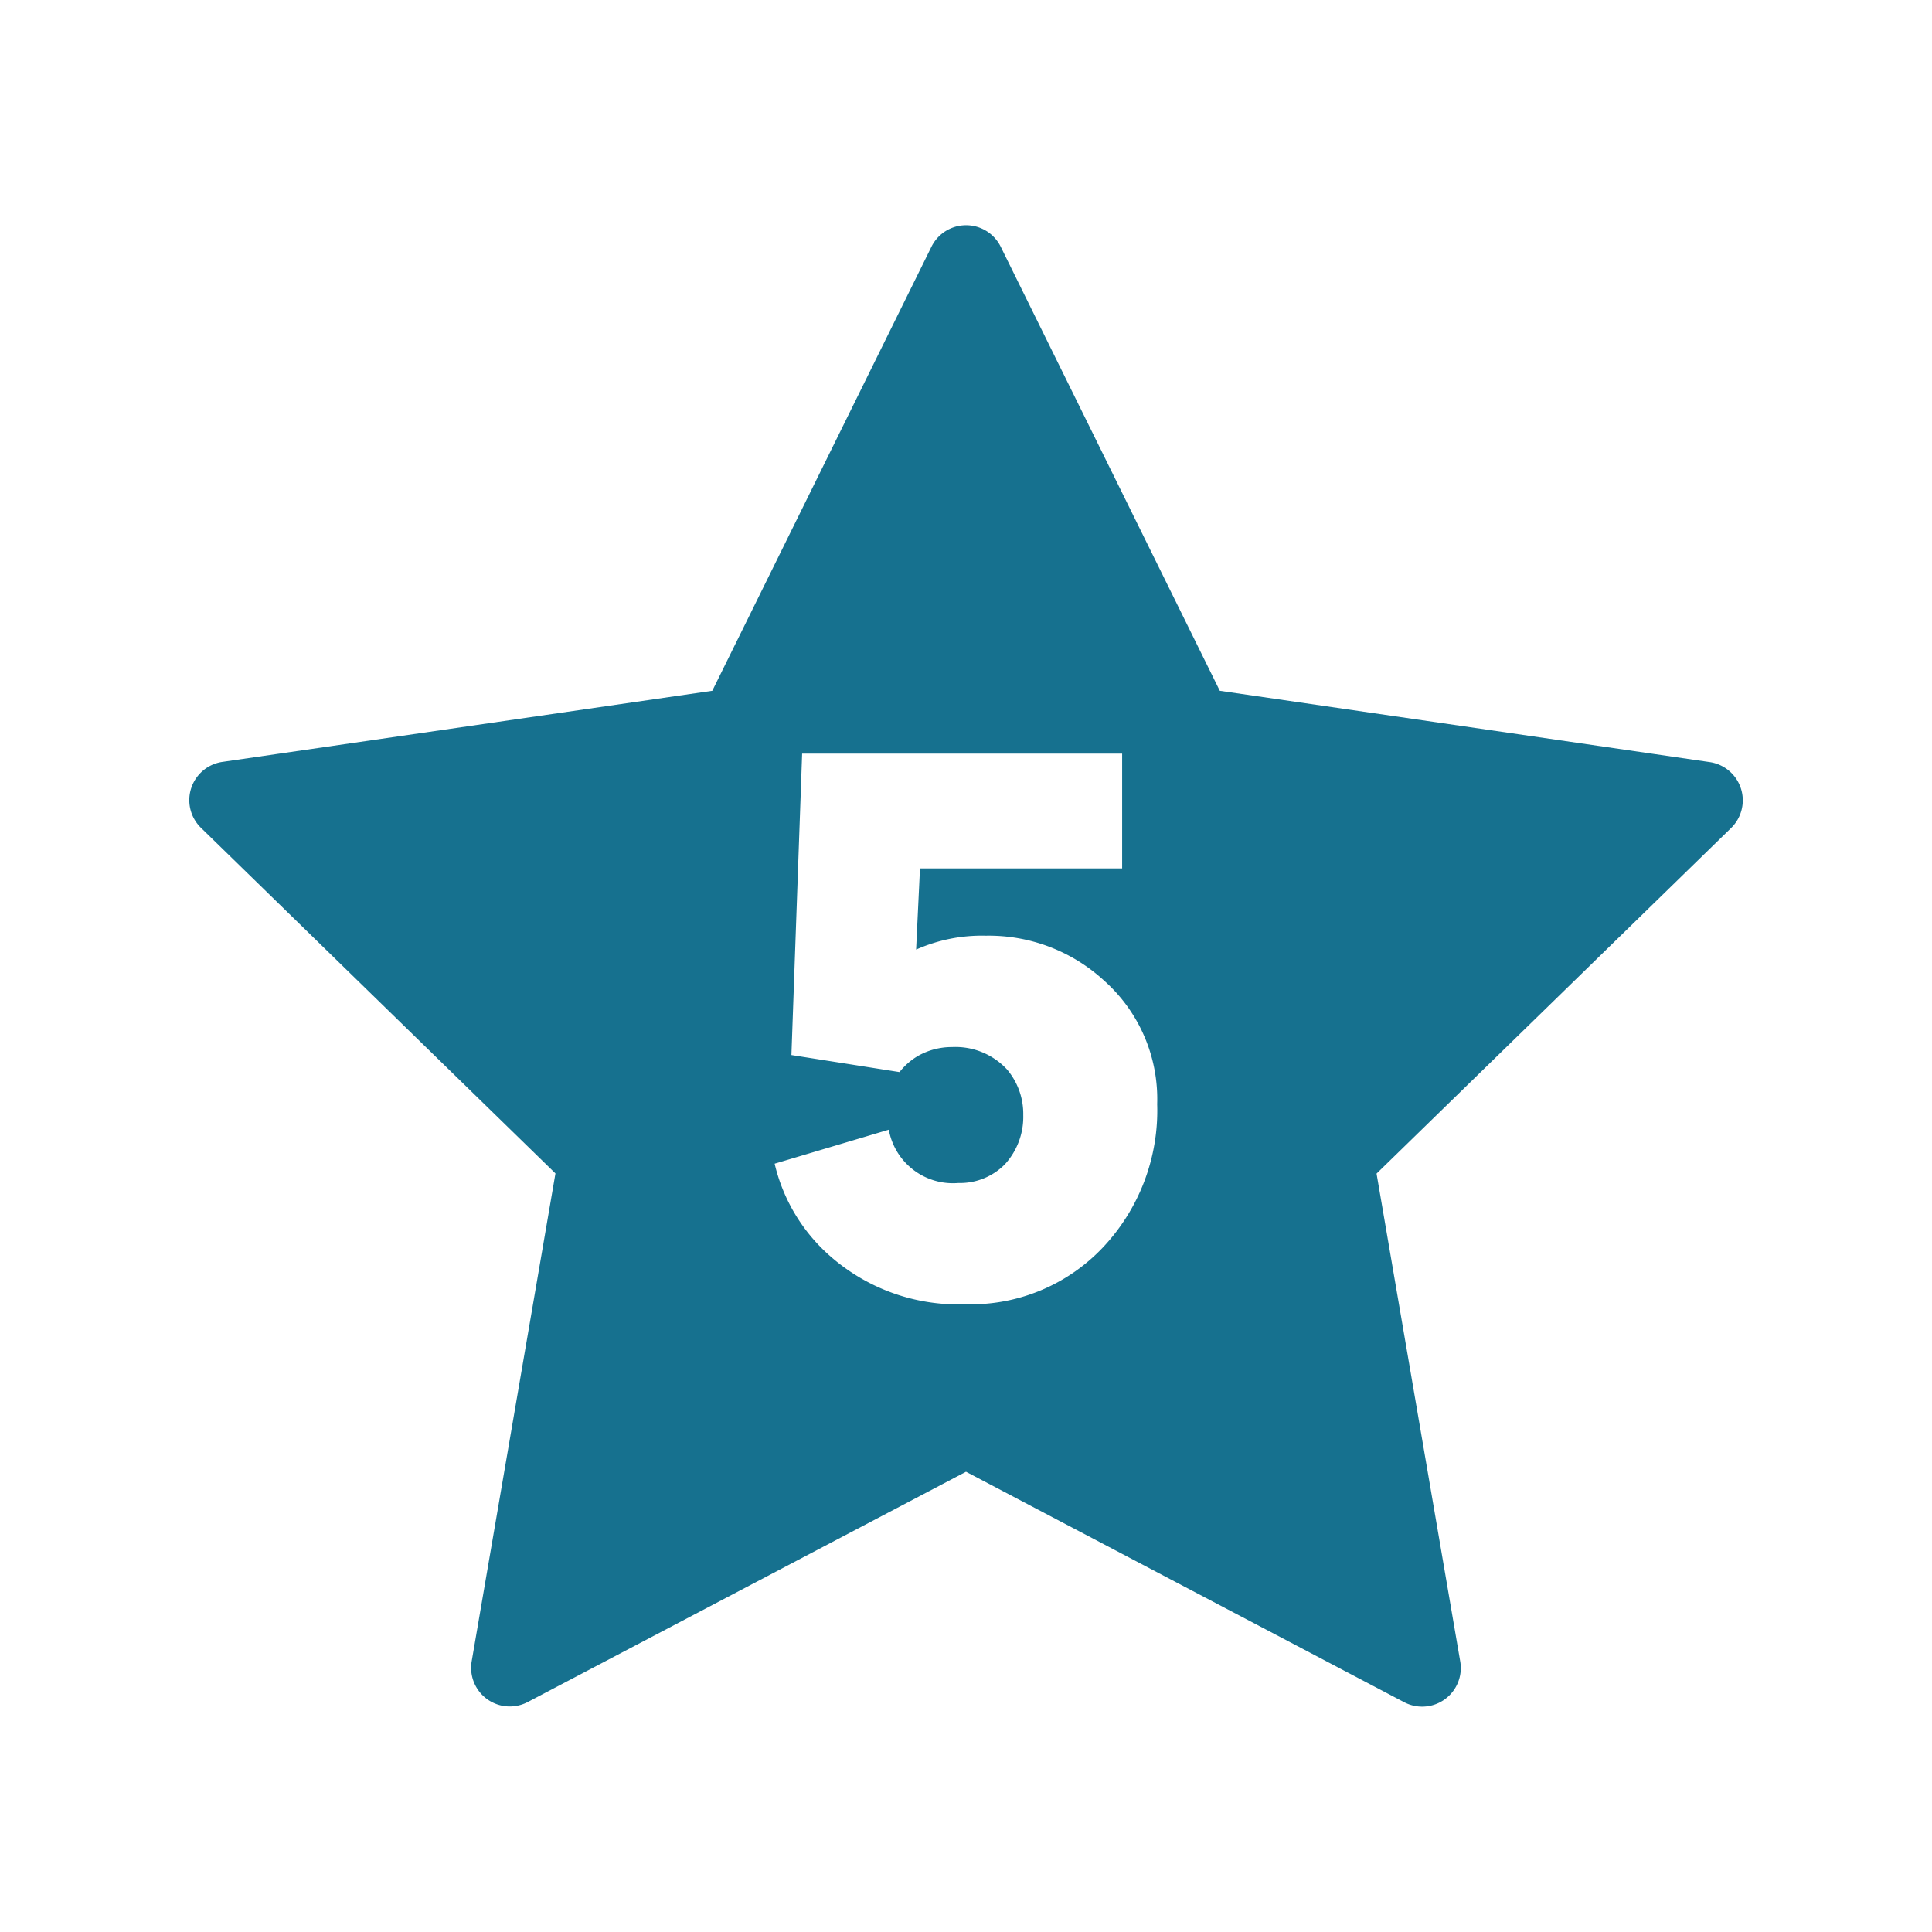
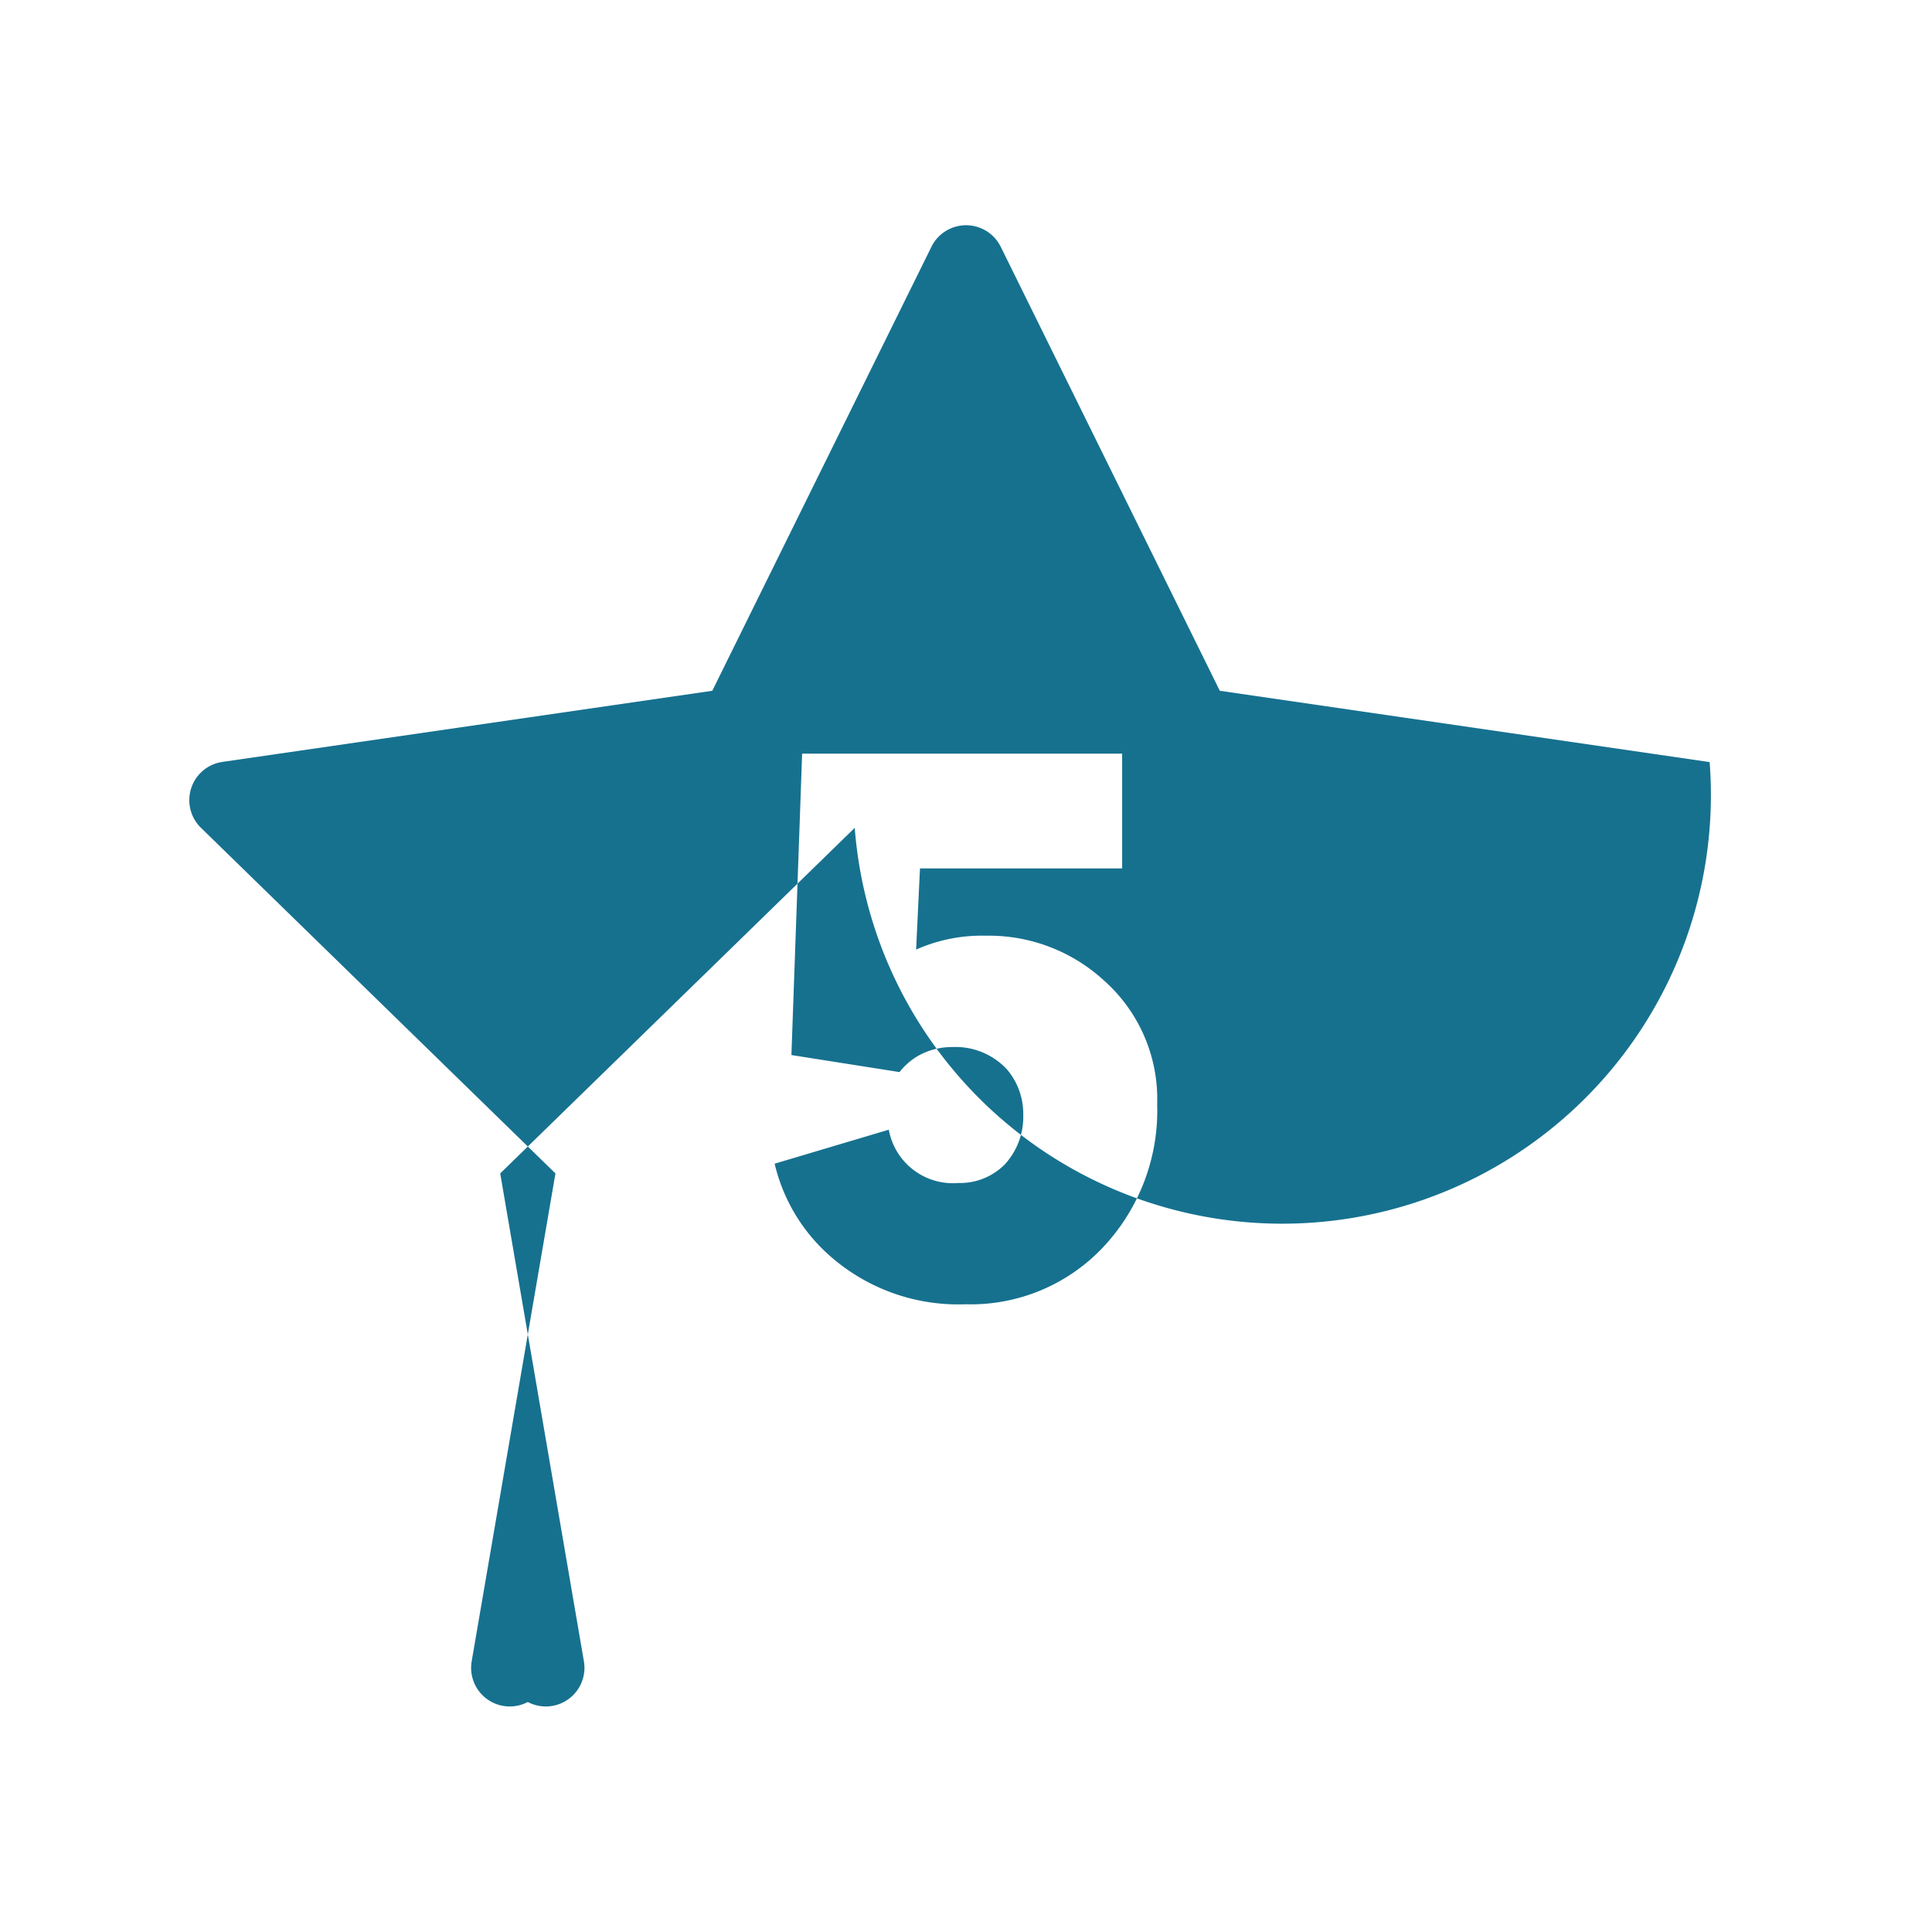
<svg xmlns="http://www.w3.org/2000/svg" width="22" height="22" viewBox="0 0 22 22">
  <defs>
    <clipPath id="clip-path">
      <rect id="Rectangle_470" data-name="Rectangle 470" width="22" height="22" fill="#16718f" />
    </clipPath>
  </defs>
  <g id="Experiences_5.svg" clip-path="url(#clip-path)">
    <g id="Group_493" data-name="Group 493">
      <g id="Group_492" data-name="Group 492" clip-path="url(#clip-path)">
        <g id="Group_491" data-name="Group 491" opacity="0">
          <g id="Group_490" data-name="Group 490">
            <g id="Group_489" data-name="Group 489" clip-path="url(#clip-path)">
-               <rect id="Rectangle_467" data-name="Rectangle 467" width="22" height="22" fill="#16718f" />
-             </g>
+               </g>
          </g>
        </g>
-         <path id="Path_1657" data-name="Path 1657" d="M19.272,8.445l-5.578-.812L11.2,2.578a.44.44,0,0,0-.79,0L7.915,7.633l-5.579.81a.44.44,0,0,0-.243.751l4.036,3.935-.954,5.556a.44.44,0,0,0,.639.463l4.99-2.622,4.989,2.624a.44.44,0,0,0,.639-.463l-.953-5.556,4.037-3.935A.44.44,0,0,0,19.272,8.445Zm-6.914,5.532a2.07,2.07,0,0,1-1.558.642,2.208,2.208,0,0,1-1.549-.554,2.008,2.008,0,0,1-.626-1.047l1.3-.387a.742.742,0,0,0,.792.607.718.718,0,0,0,.528-.211.8.8,0,0,0,.211-.563.782.782,0,0,0-.185-.519.8.8,0,0,0-.626-.255.78.78,0,0,0-.386.1.746.746,0,0,0-.212.185l-1.231-.194.122-3.432h3.644V9.656H10.28l-.044.924a1.842,1.842,0,0,1,.793-.158,1.939,1.939,0,0,1,1.346.51,1.805,1.805,0,0,1,.606,1.408A2.271,2.271,0,0,1,12.358,13.977Z" transform="translate(0.196 0.233)" fill="#16718f" />
+         <path id="Path_1657" data-name="Path 1657" d="M19.272,8.445l-5.578-.812L11.2,2.578a.44.44,0,0,0-.79,0L7.915,7.633l-5.579.81a.44.44,0,0,0-.243.751l4.036,3.935-.954,5.556a.44.44,0,0,0,.639.463a.44.44,0,0,0,.639-.463l-.953-5.556,4.037-3.935A.44.44,0,0,0,19.272,8.445Zm-6.914,5.532a2.07,2.07,0,0,1-1.558.642,2.208,2.208,0,0,1-1.549-.554,2.008,2.008,0,0,1-.626-1.047l1.3-.387a.742.742,0,0,0,.792.607.718.718,0,0,0,.528-.211.8.8,0,0,0,.211-.563.782.782,0,0,0-.185-.519.8.8,0,0,0-.626-.255.78.78,0,0,0-.386.1.746.746,0,0,0-.212.185l-1.231-.194.122-3.432h3.644V9.656H10.28l-.044.924a1.842,1.842,0,0,1,.793-.158,1.939,1.939,0,0,1,1.346.51,1.805,1.805,0,0,1,.606,1.408A2.271,2.271,0,0,1,12.358,13.977Z" transform="translate(0.196 0.233)" fill="#16718f" />
      </g>
    </g>
  </g>
</svg>